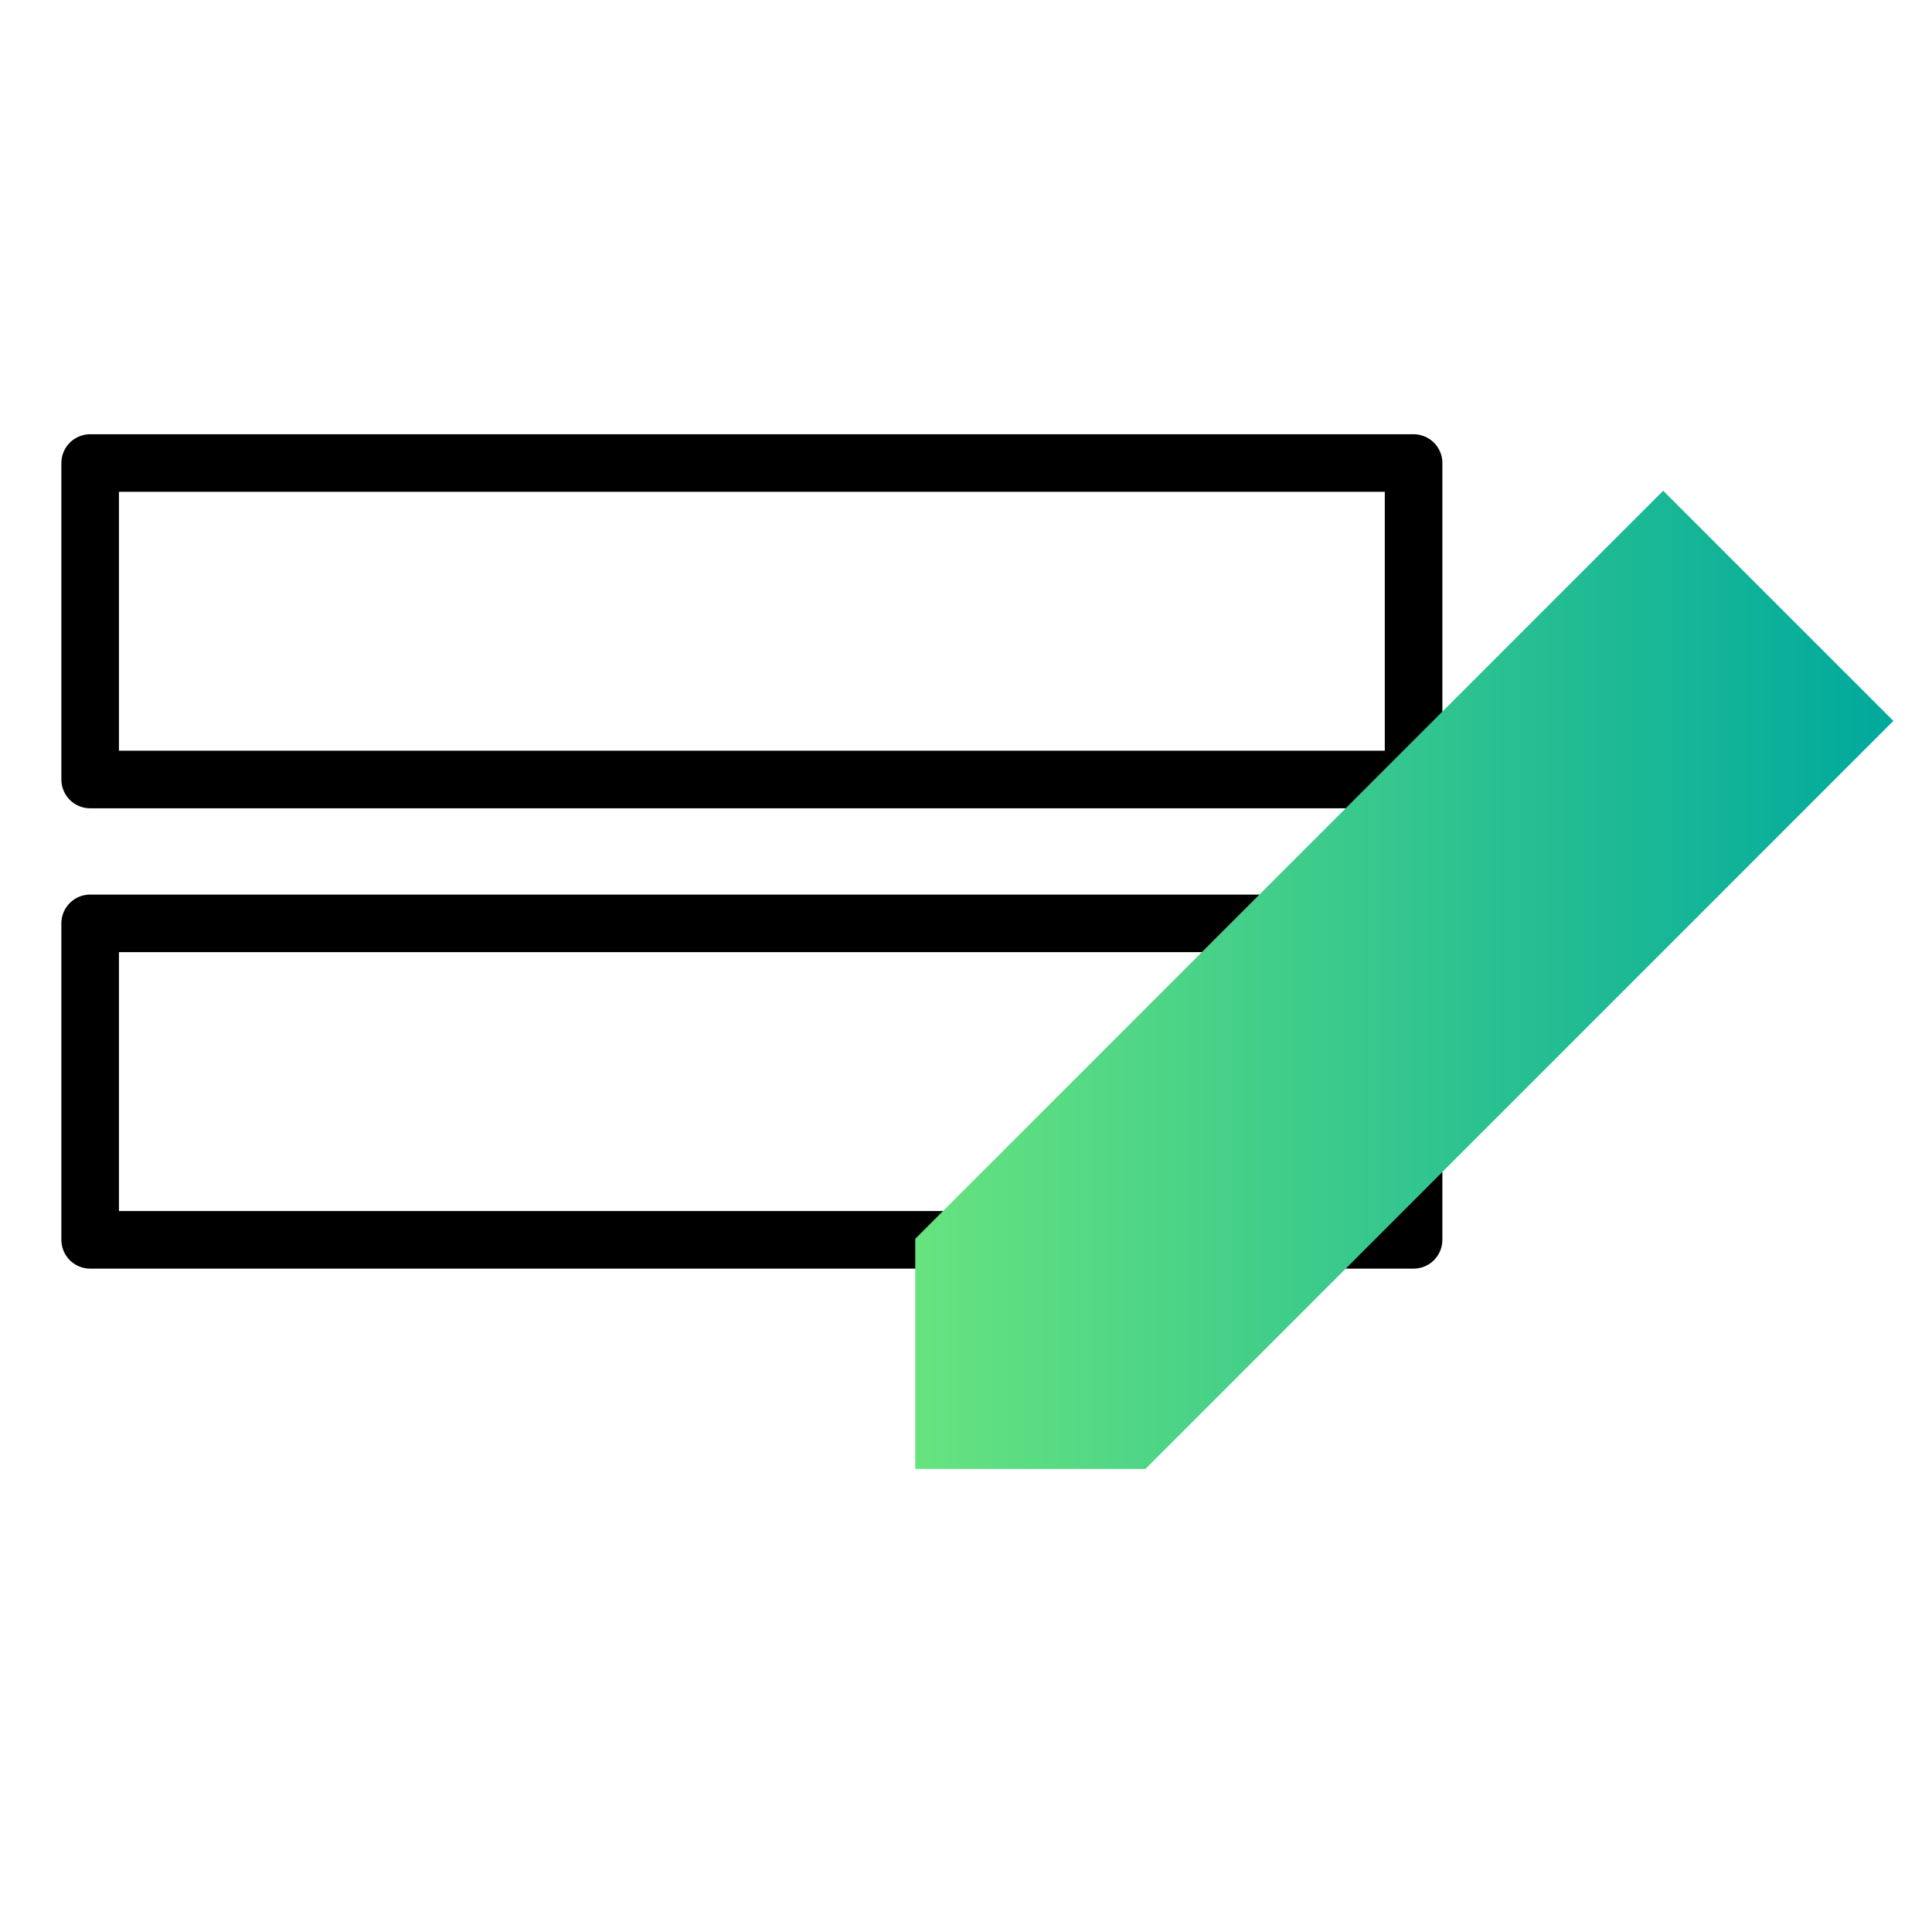
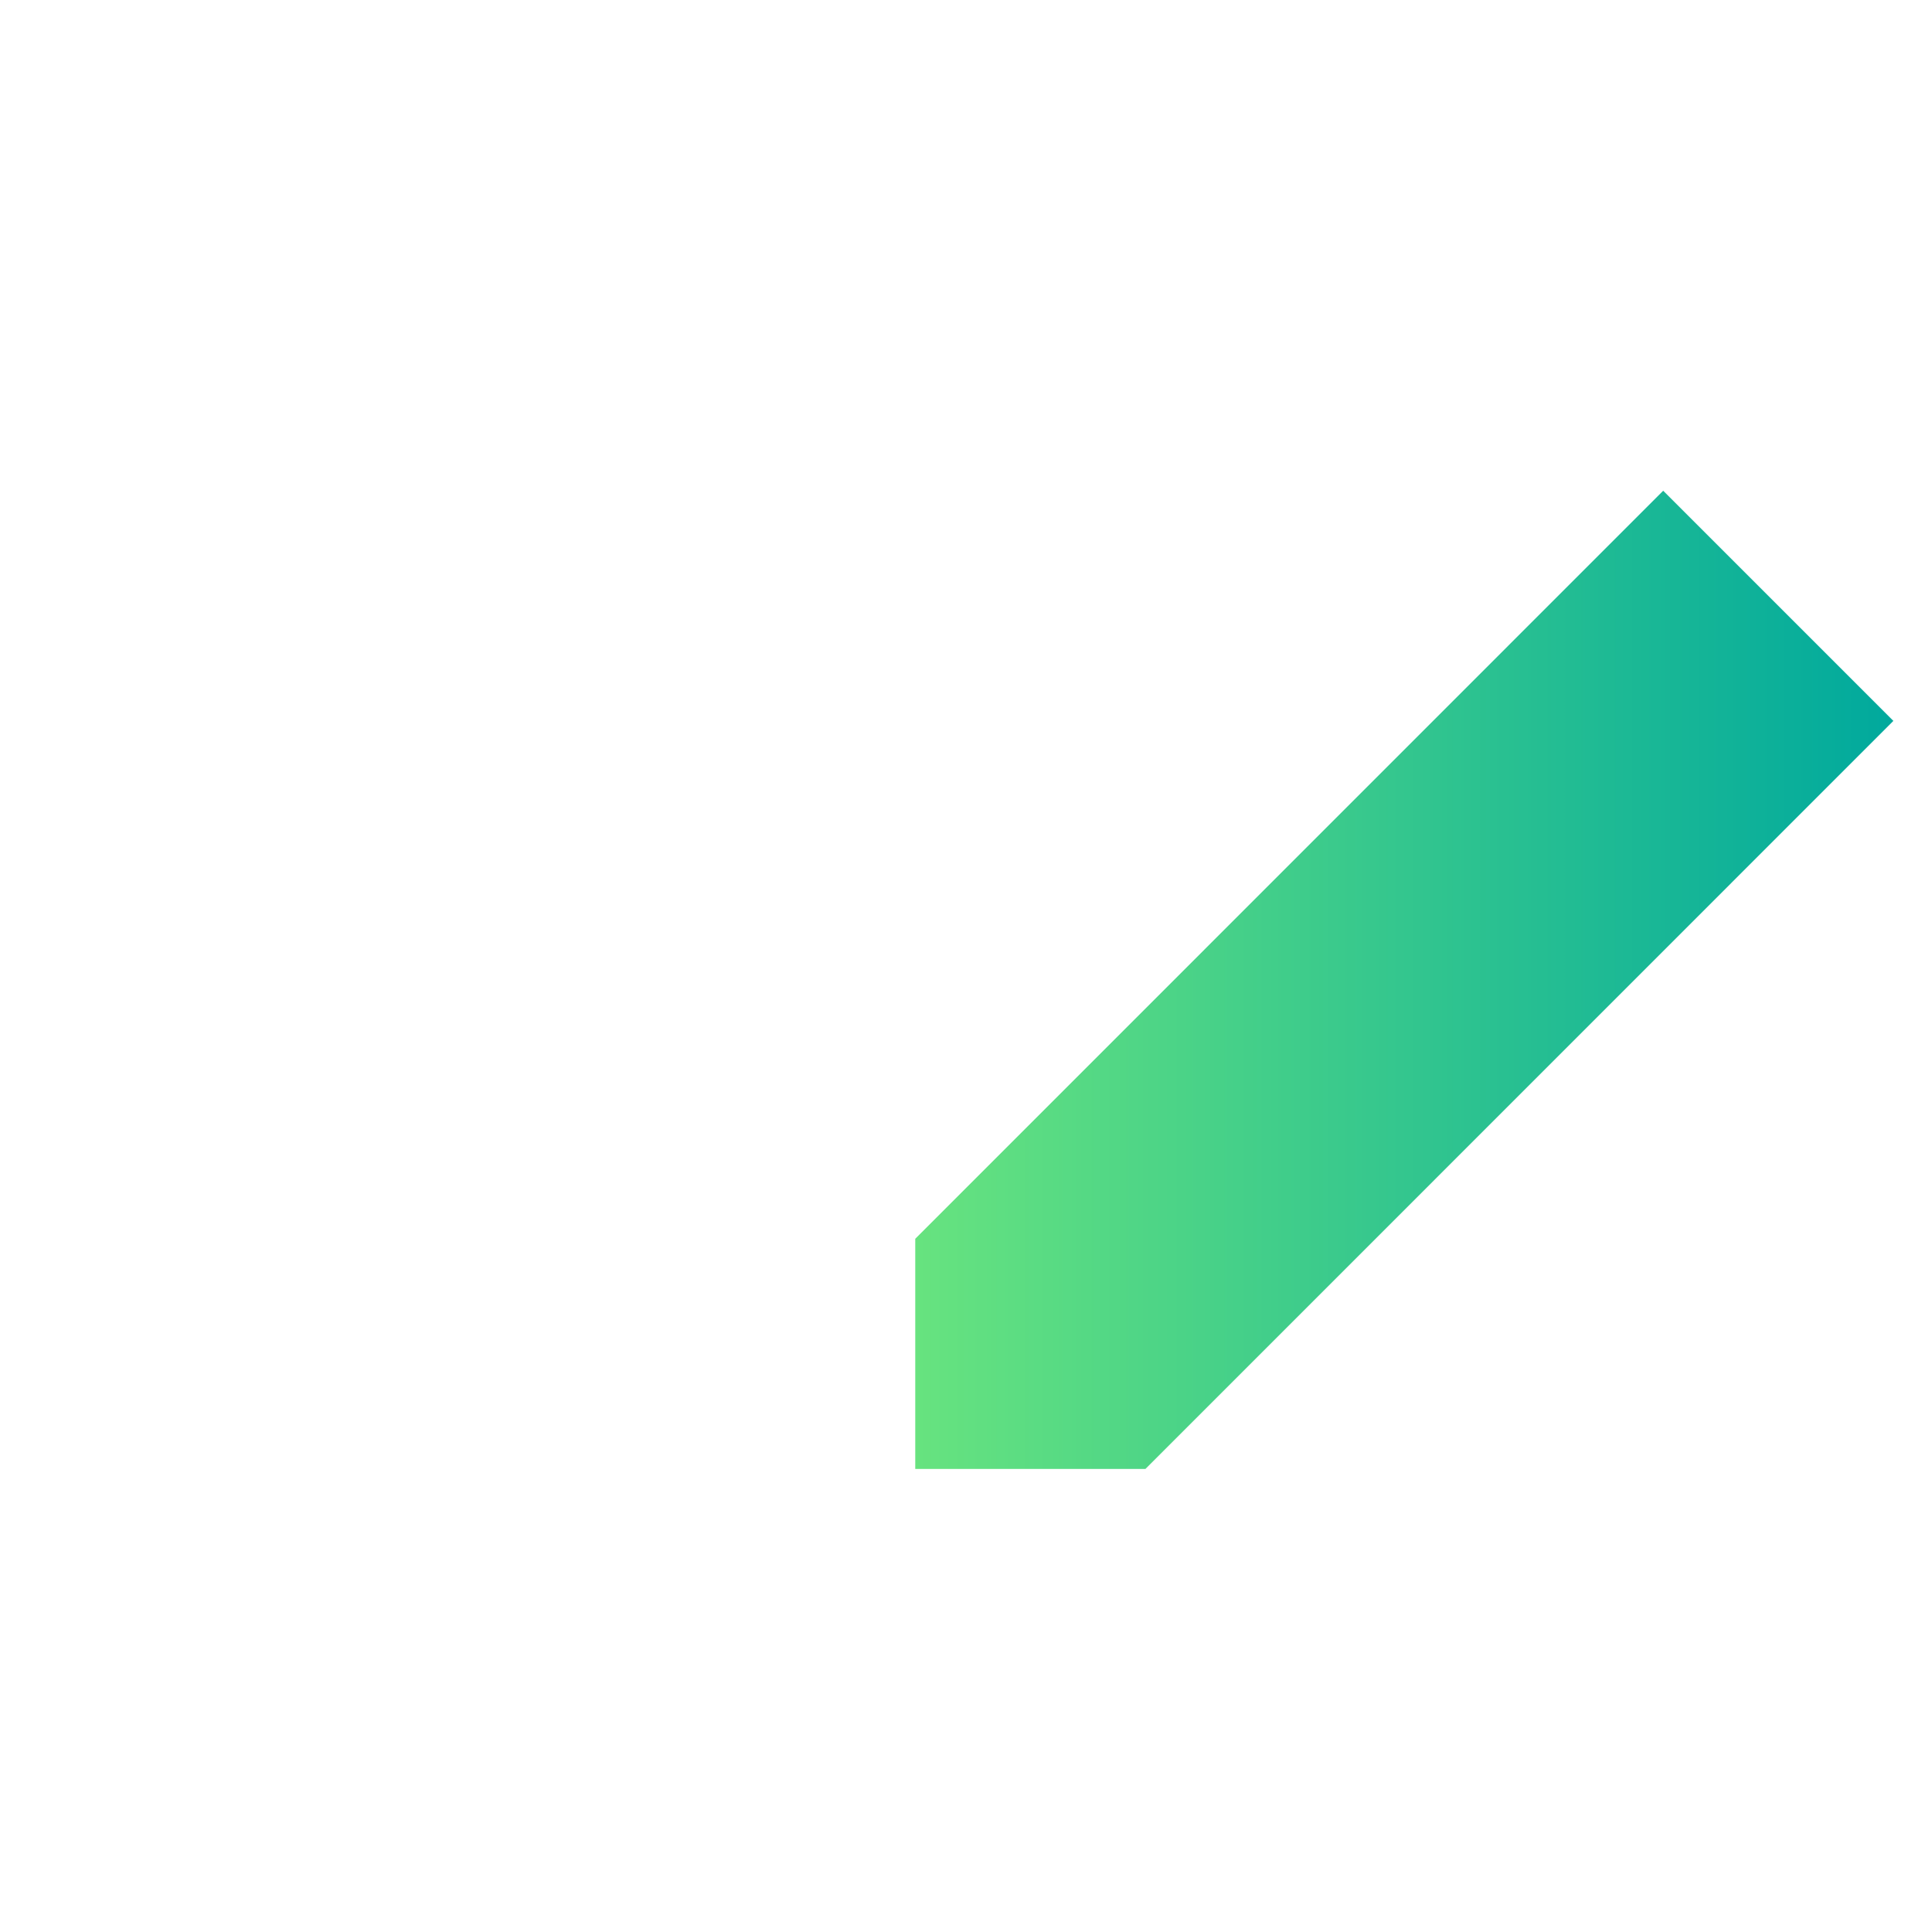
<svg xmlns="http://www.w3.org/2000/svg" id="Capa_1" data-name="Capa 1" viewBox="0 0 150 150">
  <defs>
    <style>.cls-1{fill:none;stroke:#000;stroke-linecap:round;stroke-linejoin:round;stroke-width:4.47px;}.cls-2{fill:url(#Degradado_sin_nombre_31);}</style>
    <linearGradient id="Degradado_sin_nombre_31" x1="71.06" y1="76.08" x2="147" y2="76.08" gradientUnits="userSpaceOnUse">
      <stop offset="0" stop-color="#67e37f" />
      <stop offset="1" stop-color="#00a99d" />
    </linearGradient>
  </defs>
-   <rect class="cls-1" x="7" y="35.95" width="102.75" height="24.57" />
-   <rect class="cls-1" x="7" y="71.69" width="102.75" height="24.57" />
  <polygon class="cls-2" points="129.13 38.1 71.06 96.18 71.06 114.05 88.93 114.05 147 55.97 129.13 38.1" />
</svg>